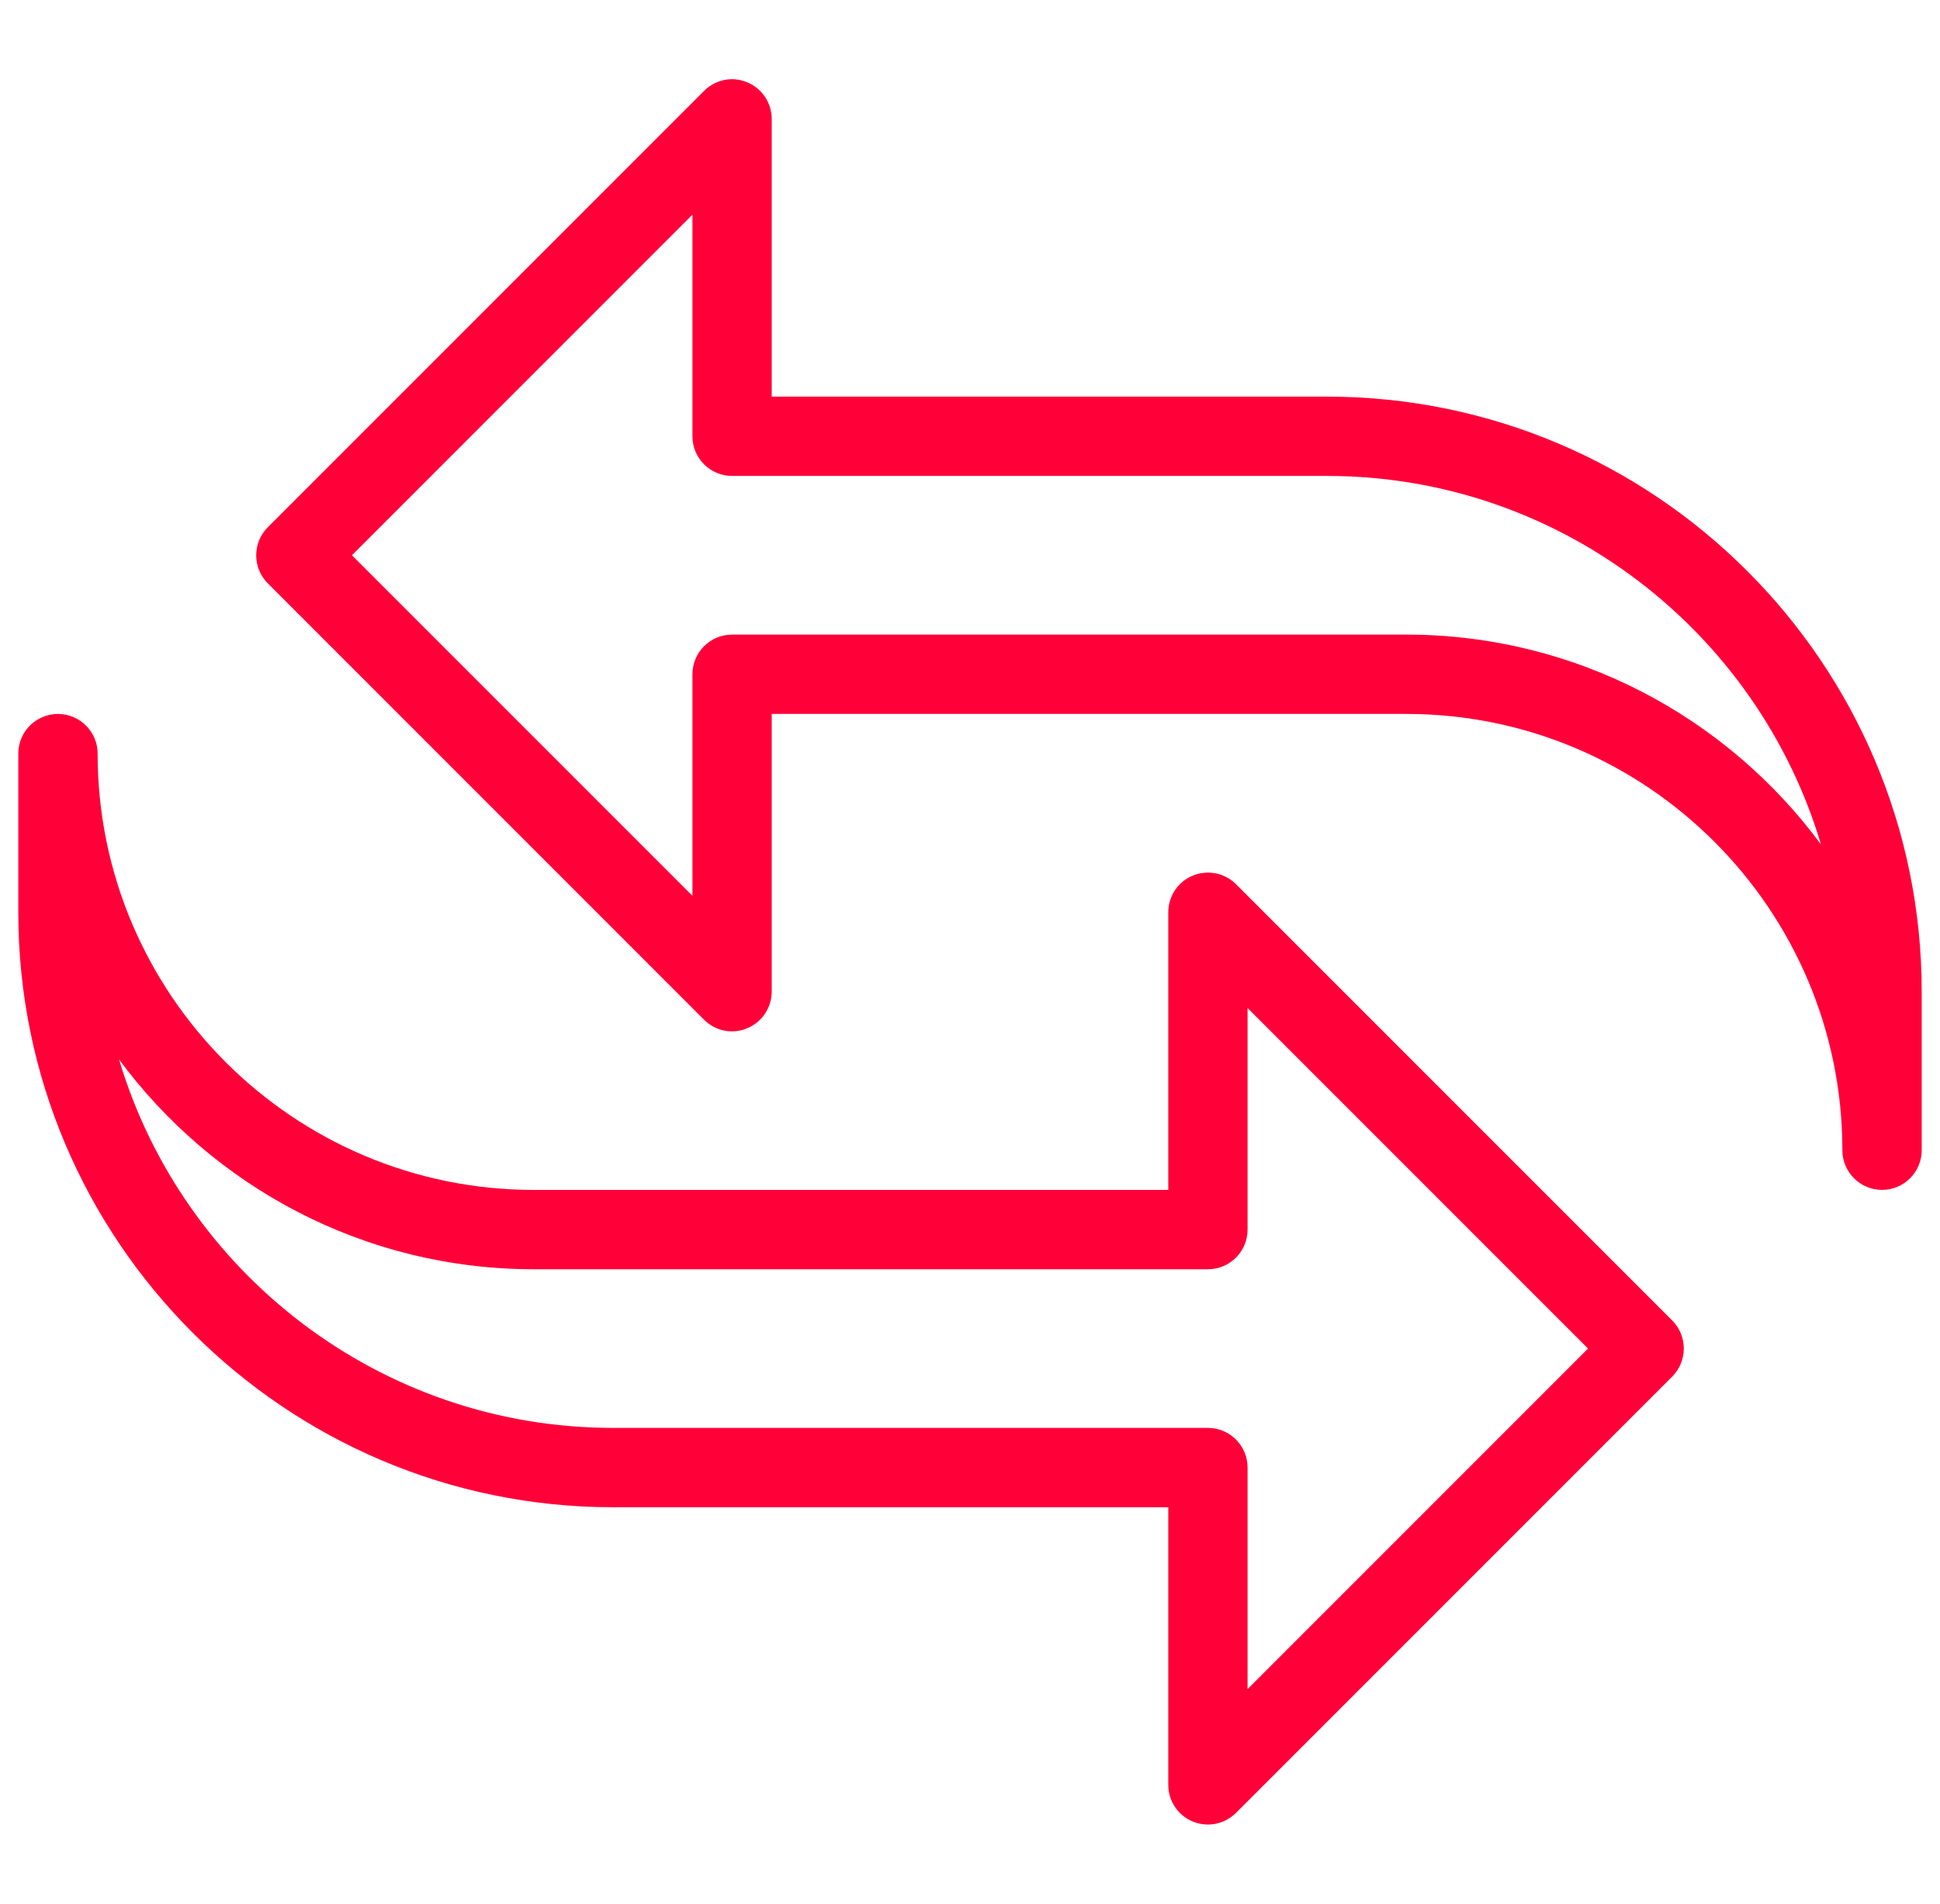
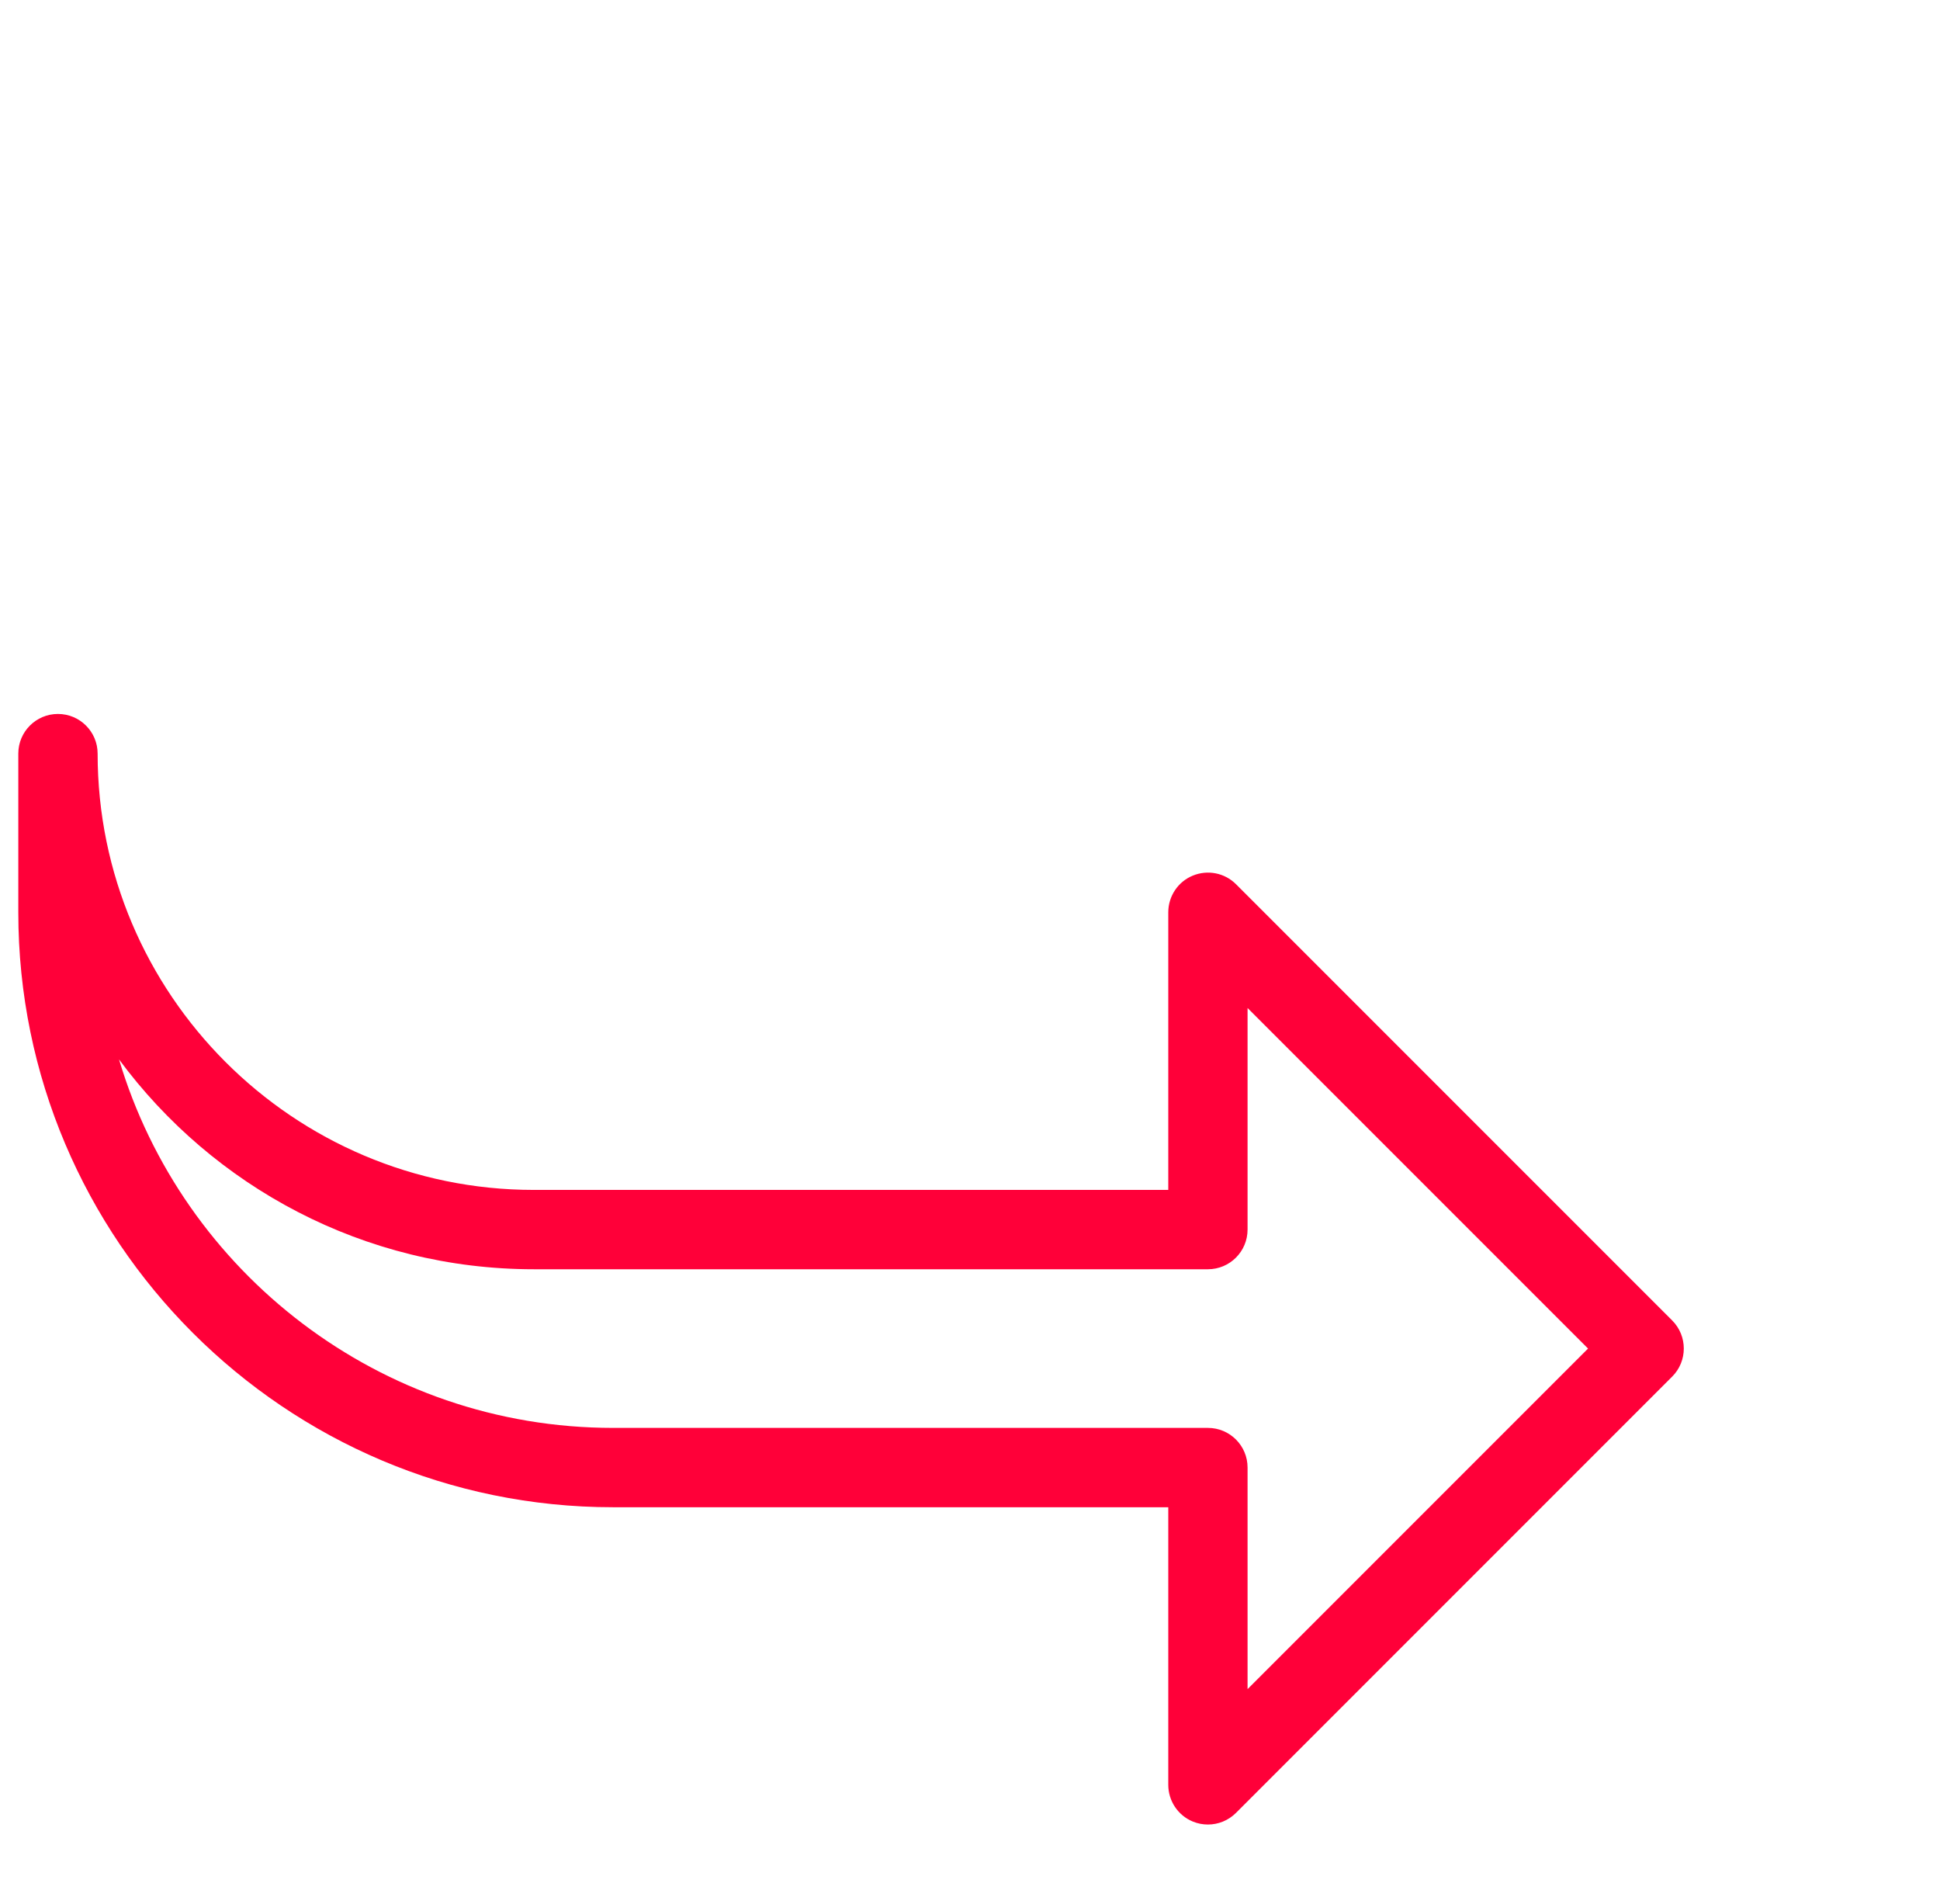
<svg xmlns="http://www.w3.org/2000/svg" width="53" height="52" viewBox="0 0 53 52" fill="none">
  <g clip-path="url(#clip0_725_7)">
-     <path d="M51.417 32.499C50.819 32.499 50.333 32.014 50.333 31.416C50.333 24.844 44.988 19.499 38.417 19.499H21.083V27.083C21.083 27.52 20.819 27.917 20.414 28.084C20.011 28.257 19.545 28.162 19.233 27.85L7.316 15.933C6.894 15.51 6.894 14.824 7.316 14.401L19.233 2.484C19.545 2.172 20.009 2.077 20.414 2.248C20.819 2.415 21.083 2.812 21.083 3.249V10.833H36.25C45.211 10.833 52.5 18.121 52.5 27.083V31.416C52.5 32.014 52.015 32.499 51.417 32.499ZM9.615 15.166L18.917 24.467V18.416C18.917 17.818 19.402 17.333 20 17.333H38.417C43.058 17.333 47.181 19.59 49.748 23.063C48.015 17.25 42.618 12.999 36.25 12.999H20C19.402 12.999 18.917 12.514 18.917 11.916V5.864L9.615 15.166Z" fill="#FF0039" />
-     <path d="M33 49.833C32.861 49.833 32.721 49.807 32.586 49.751C32.181 49.584 31.917 49.188 31.917 48.75V41.167H16.75C7.789 41.167 0.5 33.878 0.5 24.917V20.583C0.5 19.985 0.985 19.5 1.583 19.5C2.181 19.5 2.667 19.985 2.667 20.583C2.667 27.155 8.012 32.5 14.583 32.5H31.917V24.917C31.917 24.479 32.181 24.082 32.586 23.916C32.993 23.749 33.457 23.84 33.767 24.15L45.684 36.066C46.106 36.489 46.106 37.176 45.684 37.598L33.767 49.515C33.559 49.723 33.282 49.833 33 49.833ZM3.252 28.936C4.985 34.749 10.382 39 16.75 39H33C33.598 39 34.083 39.485 34.083 40.083V46.135L43.385 36.833L34.083 27.532V33.583C34.083 34.181 33.598 34.667 33 34.667H14.583C9.942 34.667 5.819 32.409 3.252 28.936Z" fill="#FF0039" />
+     <path d="M33 49.833C32.861 49.833 32.721 49.807 32.586 49.751C32.181 49.584 31.917 49.188 31.917 48.75V41.167H16.75C7.789 41.167 0.5 33.878 0.5 24.917V20.583C0.5 19.985 0.985 19.5 1.583 19.5C2.181 19.5 2.667 19.985 2.667 20.583C2.667 27.155 8.012 32.5 14.583 32.5H31.917V24.917C31.917 24.479 32.181 24.082 32.586 23.916C32.993 23.749 33.457 23.84 33.767 24.15L45.684 36.066C46.106 36.489 46.106 37.176 45.684 37.598L33.767 49.515C33.559 49.723 33.282 49.833 33 49.833M3.252 28.936C4.985 34.749 10.382 39 16.75 39H33C33.598 39 34.083 39.485 34.083 40.083V46.135L43.385 36.833L34.083 27.532V33.583C34.083 34.181 33.598 34.667 33 34.667H14.583C9.942 34.667 5.819 32.409 3.252 28.936Z" fill="#FF0039" />
  </g>
  <defs>
    <clipPath id="clip0_725_7">
      <rect width="52" height="52" fill="white" transform="translate(0.5)" />
    </clipPath>
  </defs>
</svg>